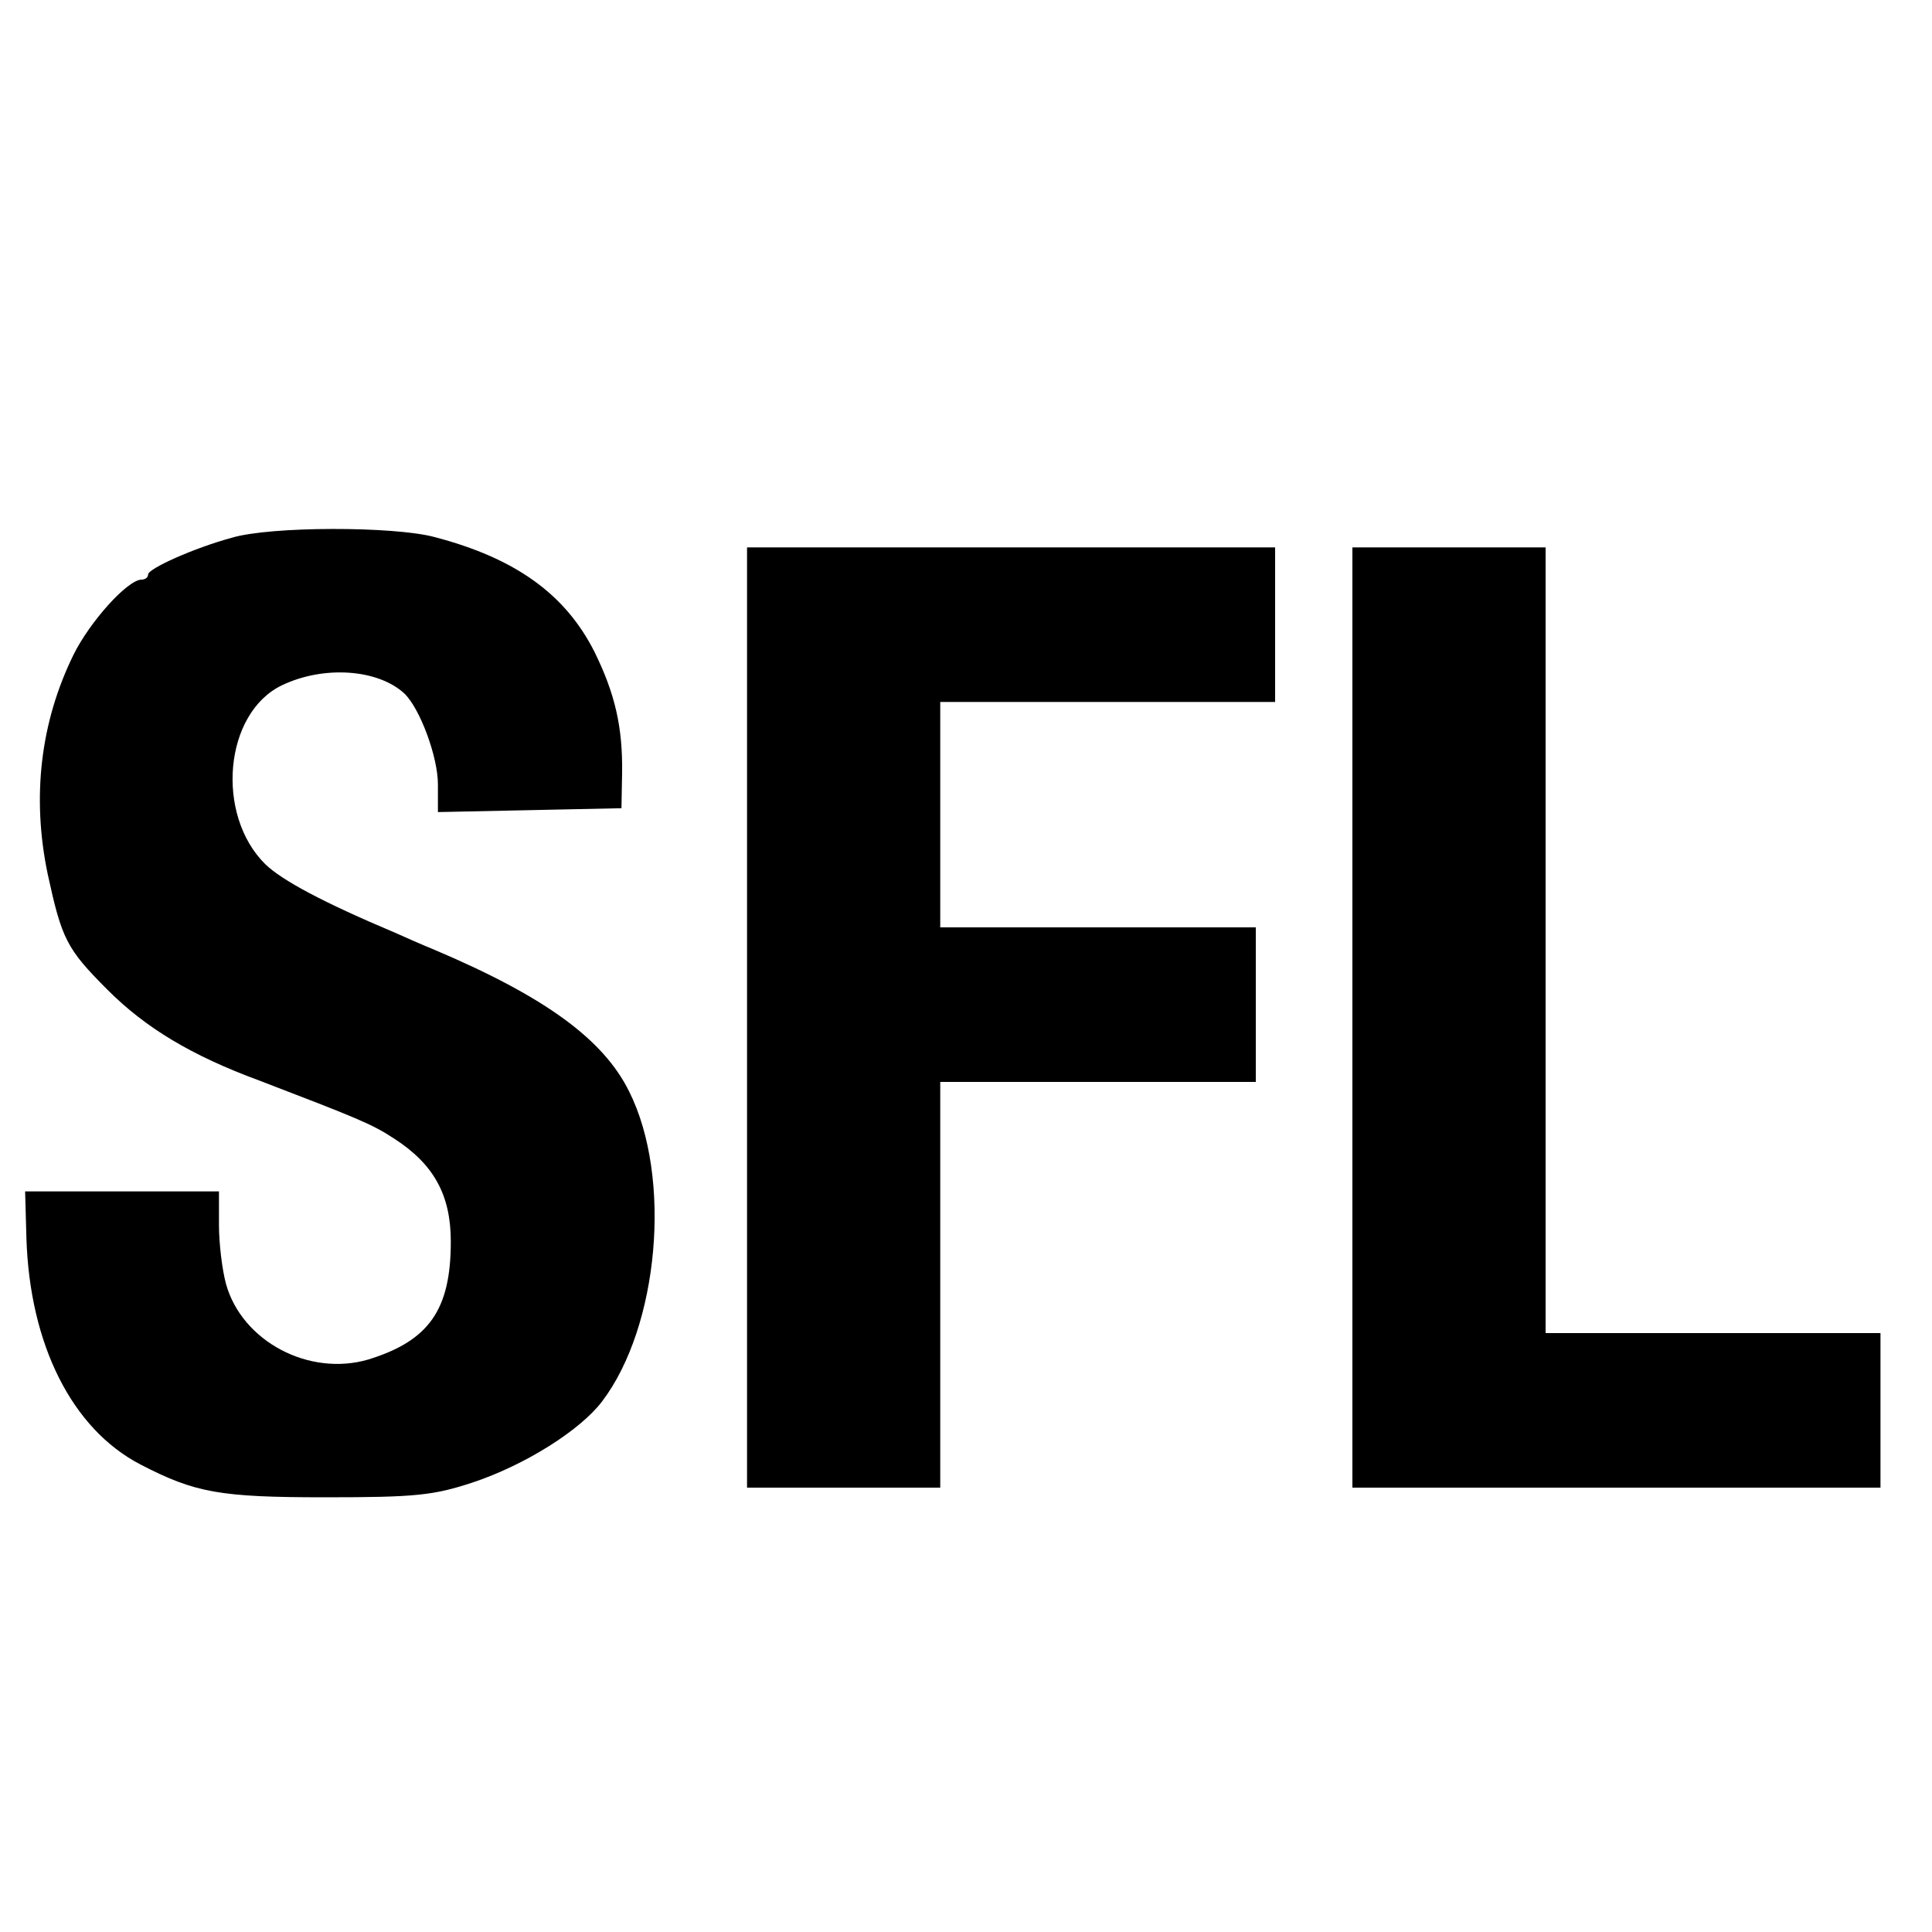
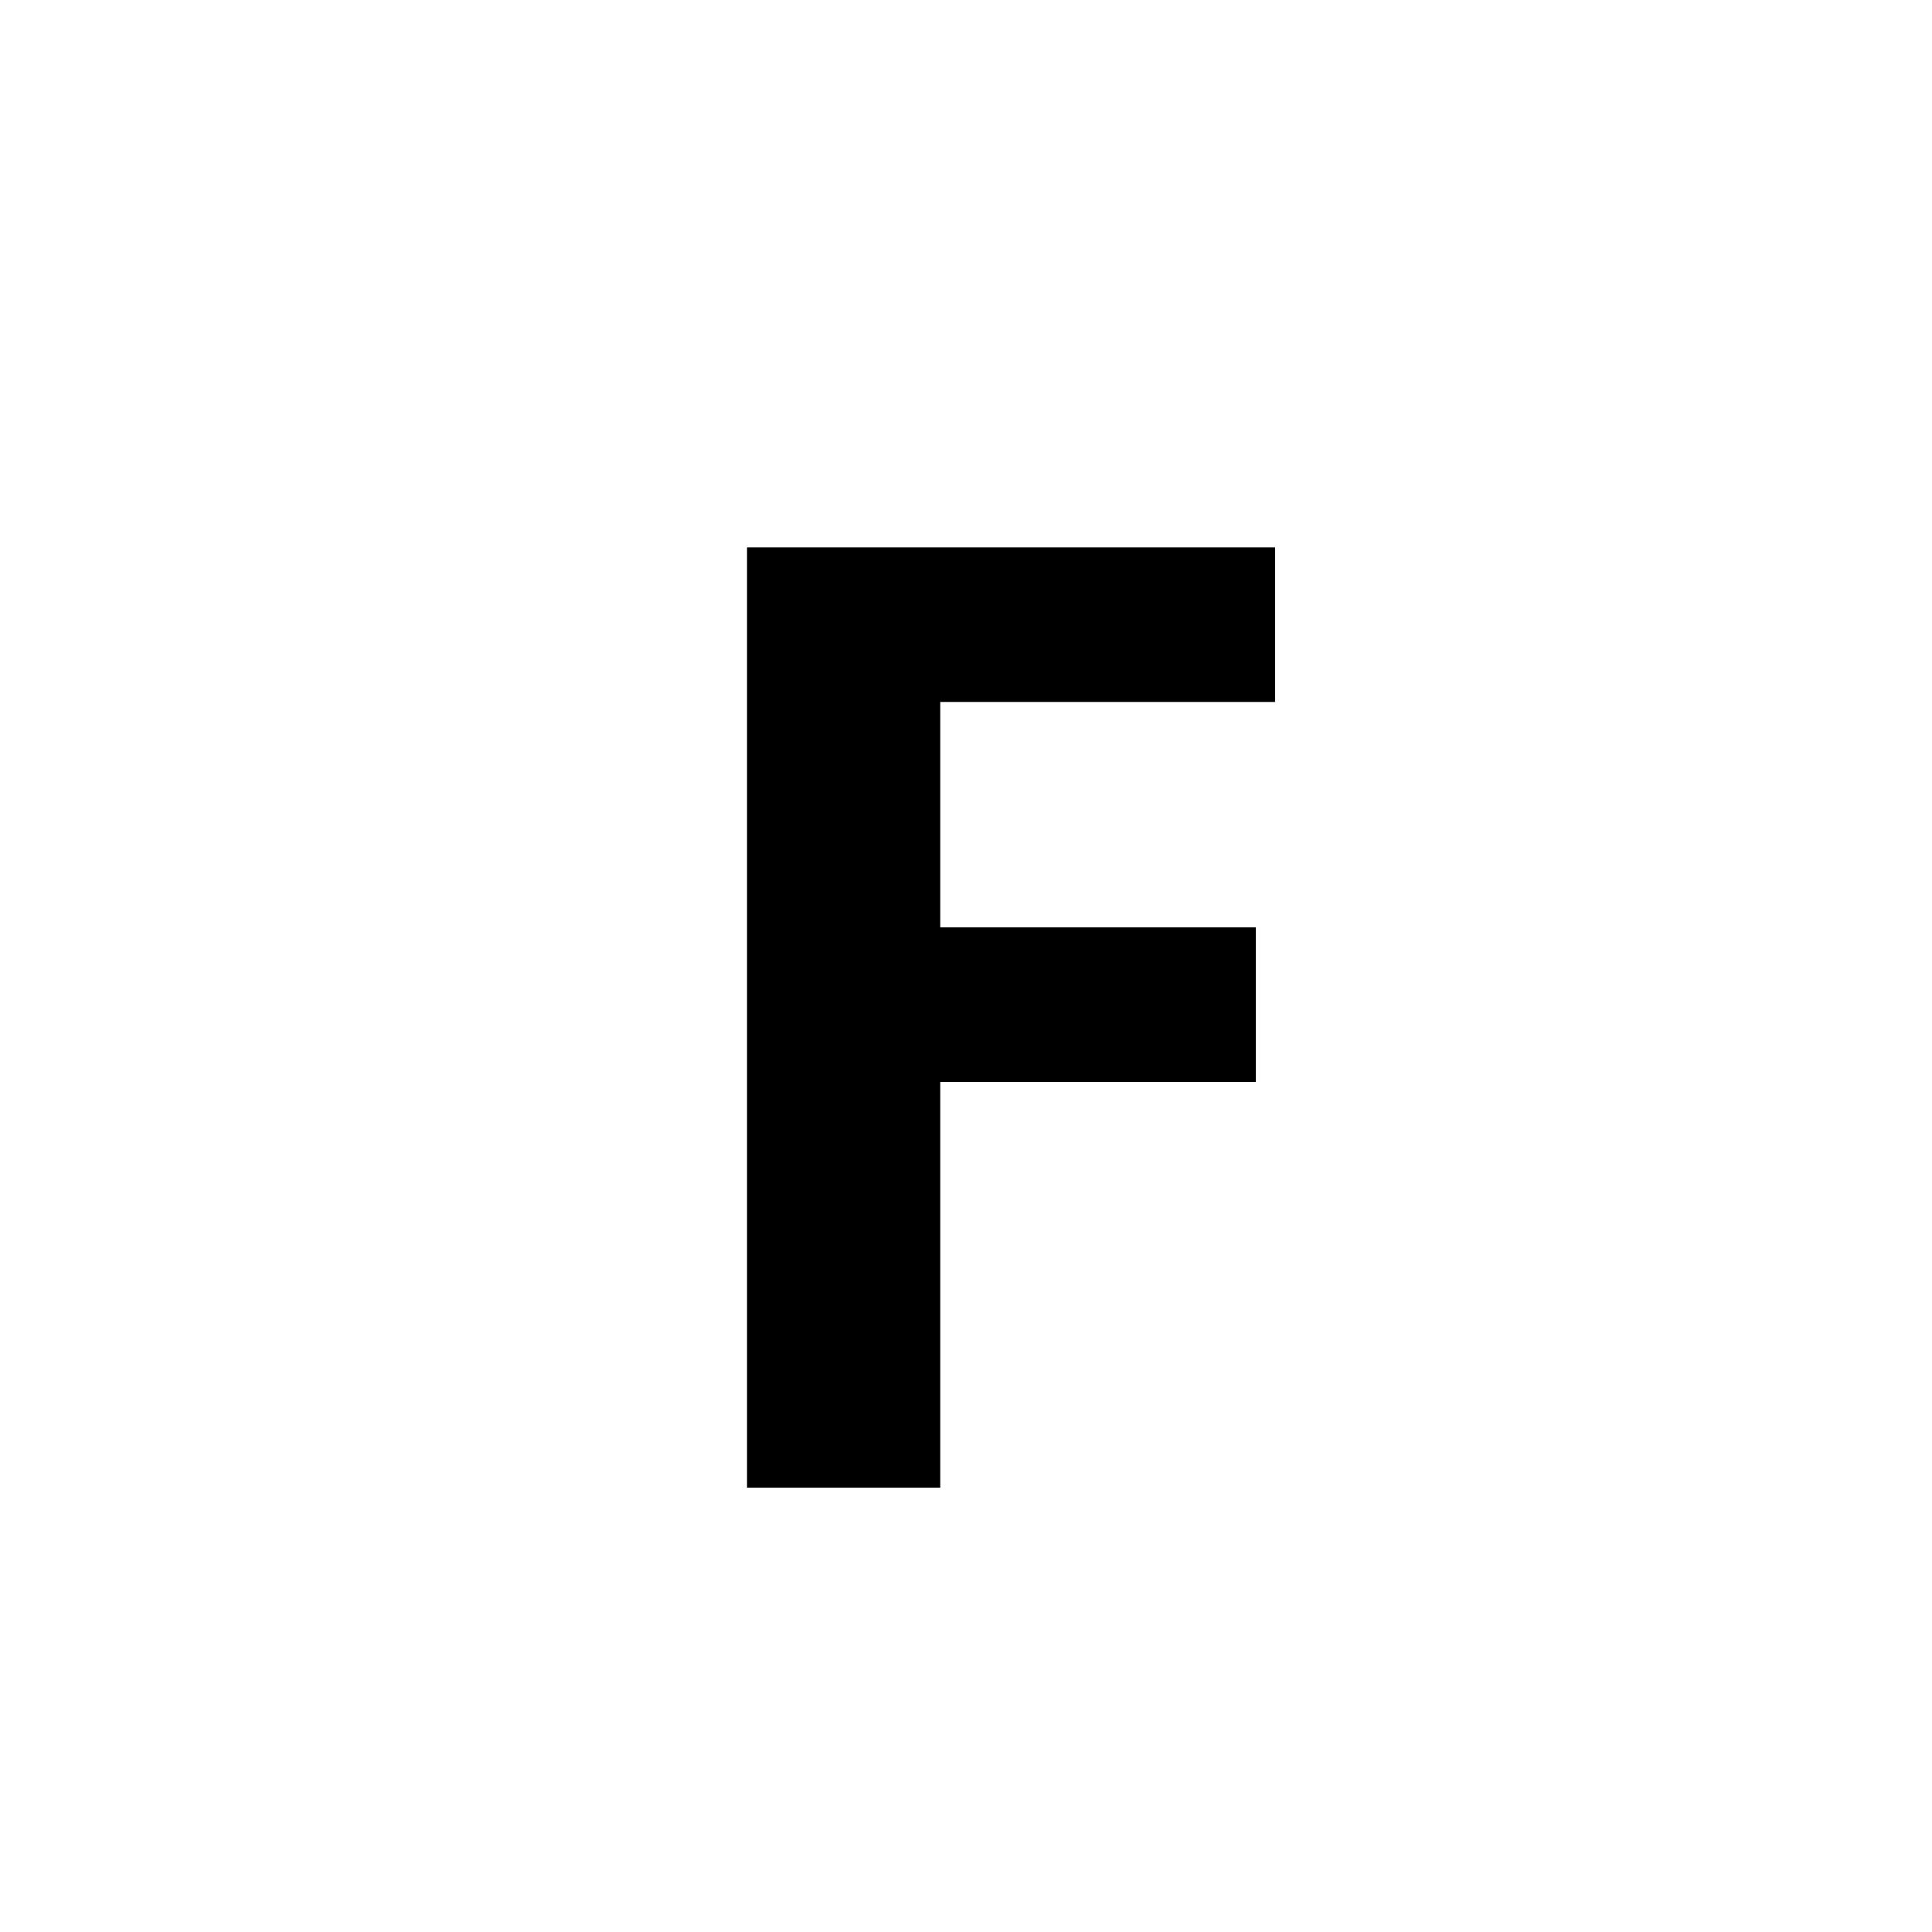
<svg xmlns="http://www.w3.org/2000/svg" version="1.0" width="300pt" height="300pt" viewBox="0 0 300 300" preserveAspectRatio="xMidYMid meet">
  <g transform="translate(0,300) scale(0.1,-0.1)" fill="#000000" stroke="none">
-     <path d="M360 2165 c-59 -16 -130 -48 -130 -57 0 -5 -5 -8 -10 -8 -22 0 -81 -66 -106 -117 -51 -104 -65 -220 -40 -340 22 -101 29 -116 93 -180 59 -59 130 -102 236 -141 151 -58 174 -67 209 -90 62 -40 88 -88 88 -160 0 -106 -34 -154 -128 -183 -92 -27 -196 28 -221 117 -6 22 -11 63 -11 92 l0 52 -151 0 -150 0 2 -72 c5 -166 71 -297 177 -352 85 -44 123 -51 287 -51 141 0 168 3 229 23 81 27 167 81 201 126 88 116 109 347 42 481 -40 81 -130 147 -302 220 -22 9 -49 21 -60 26 -114 48 -177 82 -203 107 -78 77 -64 235 26 278 65 31 149 25 190 -13 24 -23 52 -98 52 -141 l0 -43 143 3 142 3 1 55 c1 71 -11 123 -43 188 -45 89 -122 145 -248 178 -63 17 -255 17 -315 -1z" />
    <path d="M1160 1420 l0 -730 150 0 150 0 0 315 0 315 245 0 245 0 0 120 0 120 -245 0 -245 0 0 175 0 175 260 0 260 0 0 120 0 120 -410 0 -410 0 0 -730z" />
-     <path d="M2100 1420 l0 -730 410 0 410 0 0 120 0 120 -260 0 -260 0 0 610 0 610 -150 0 -150 0 0 -730z" />
  </g>
</svg>